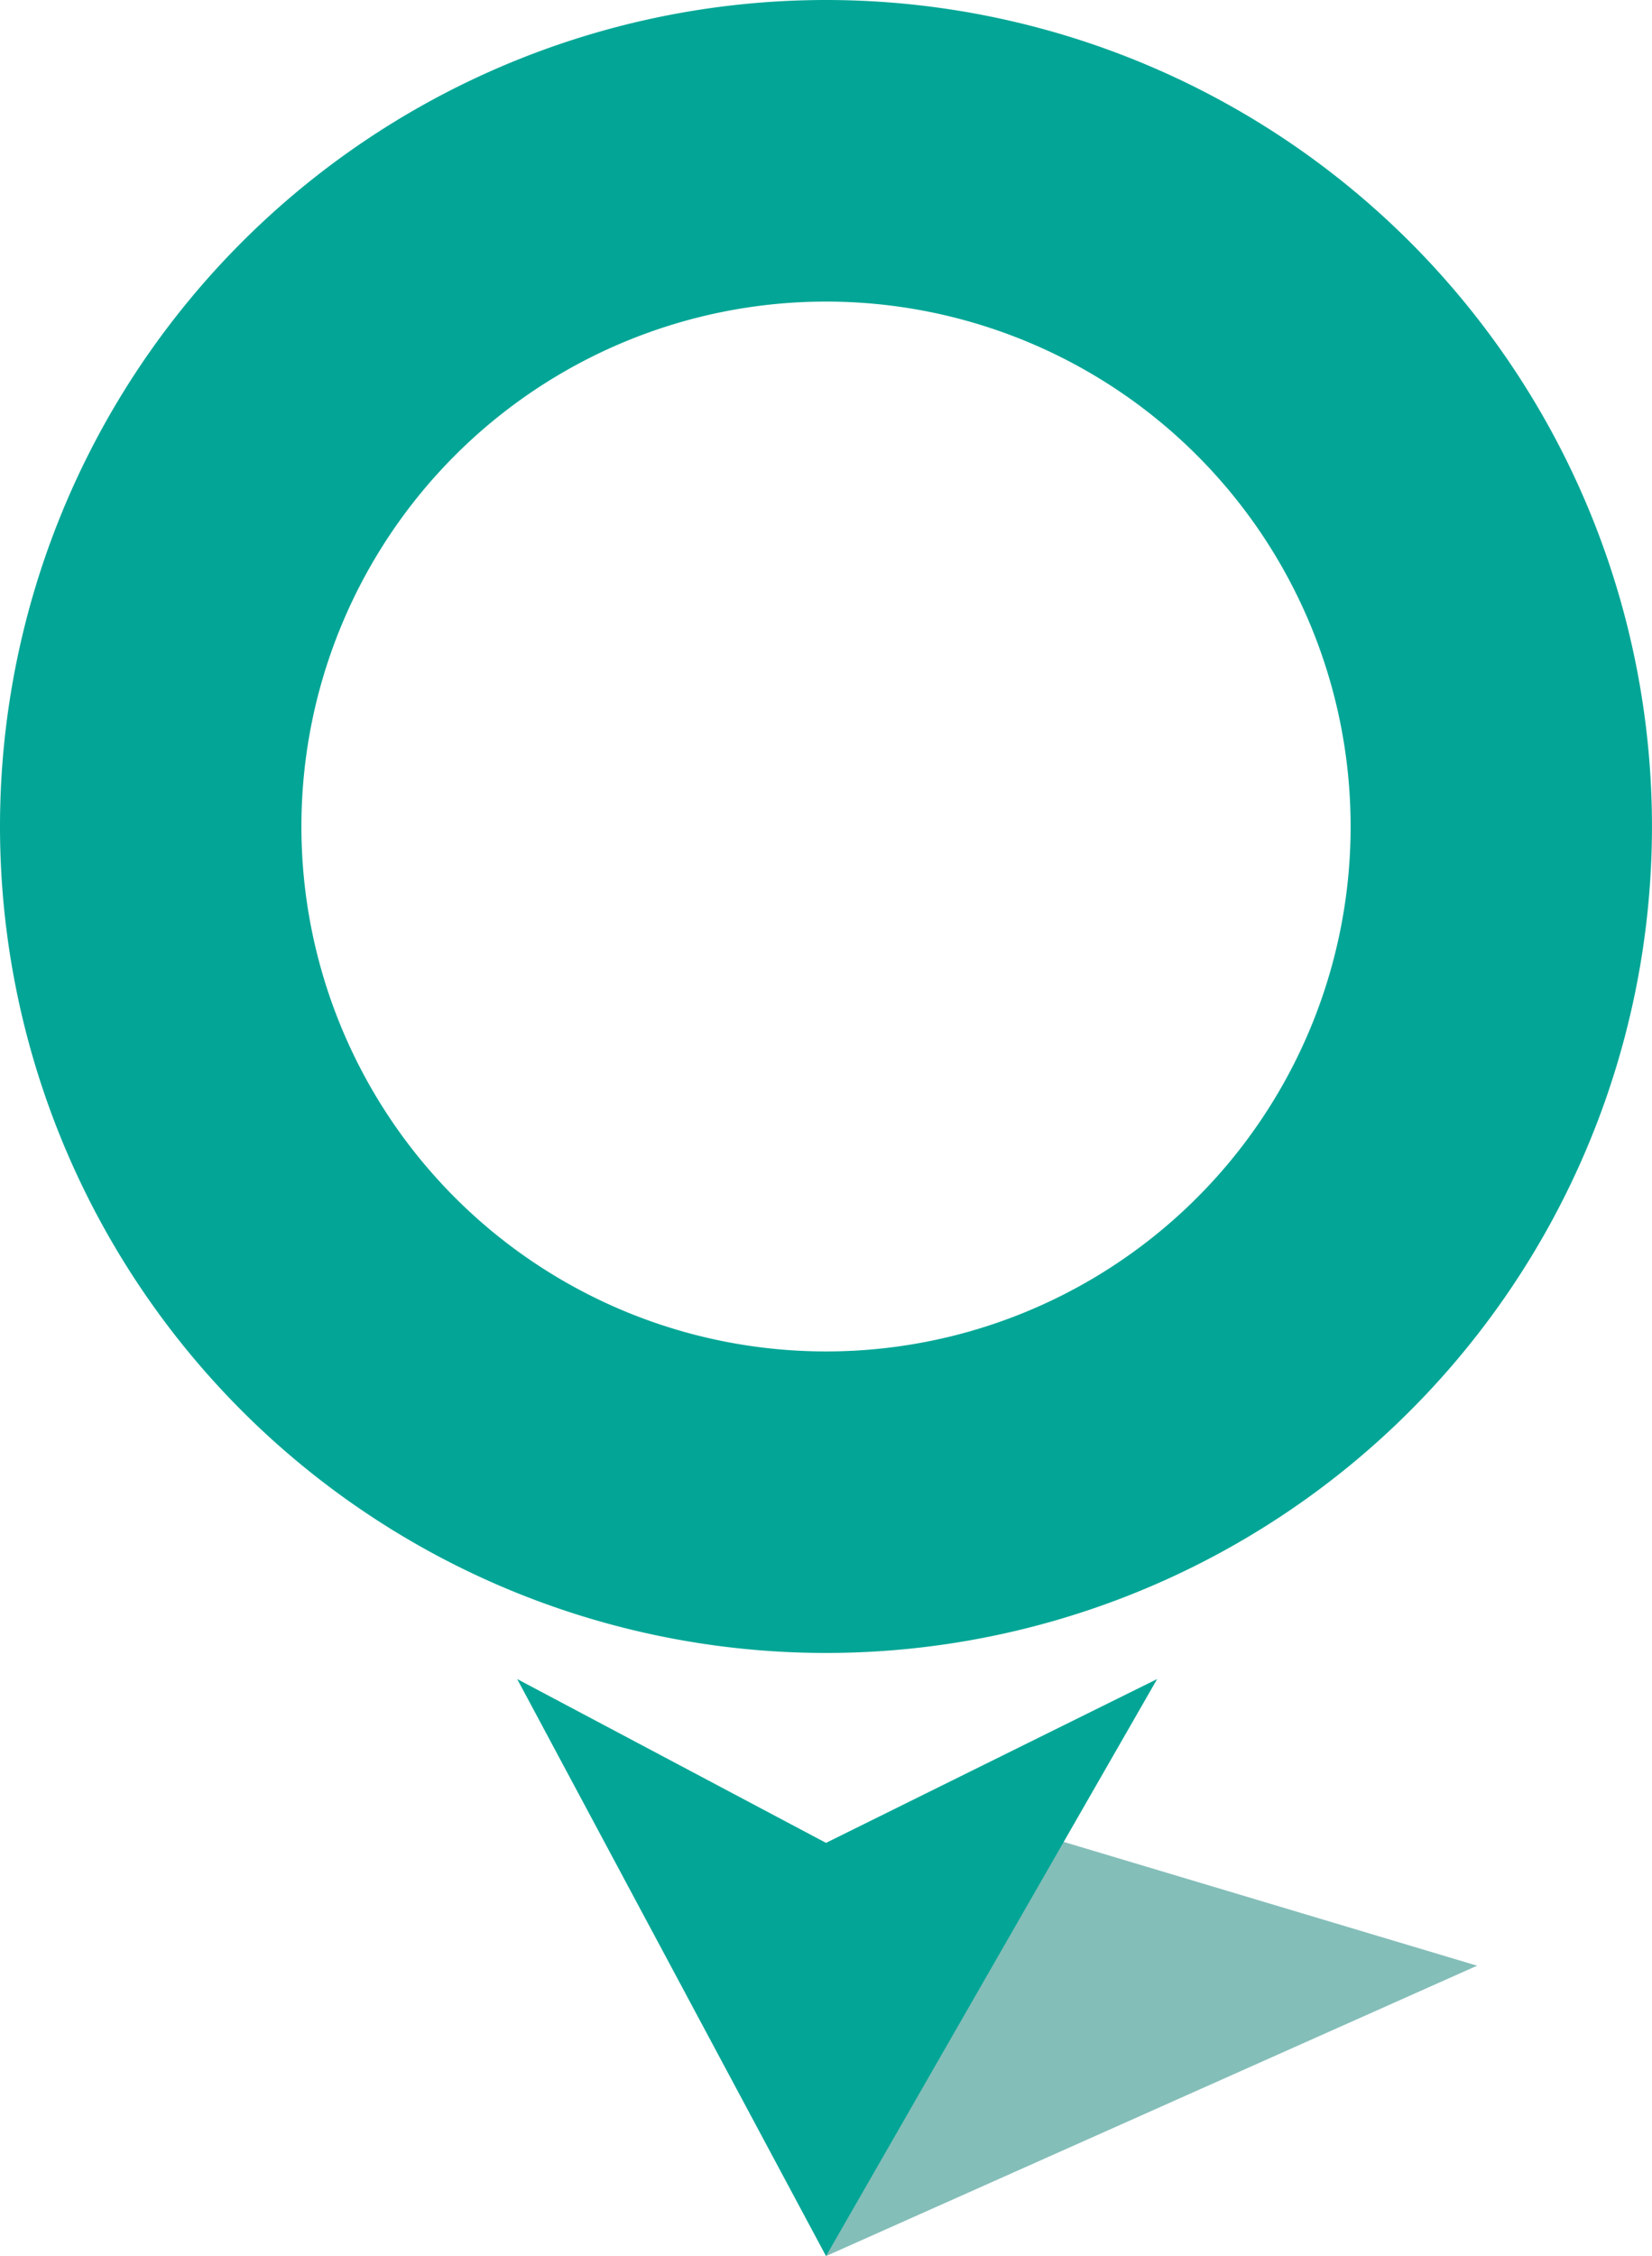
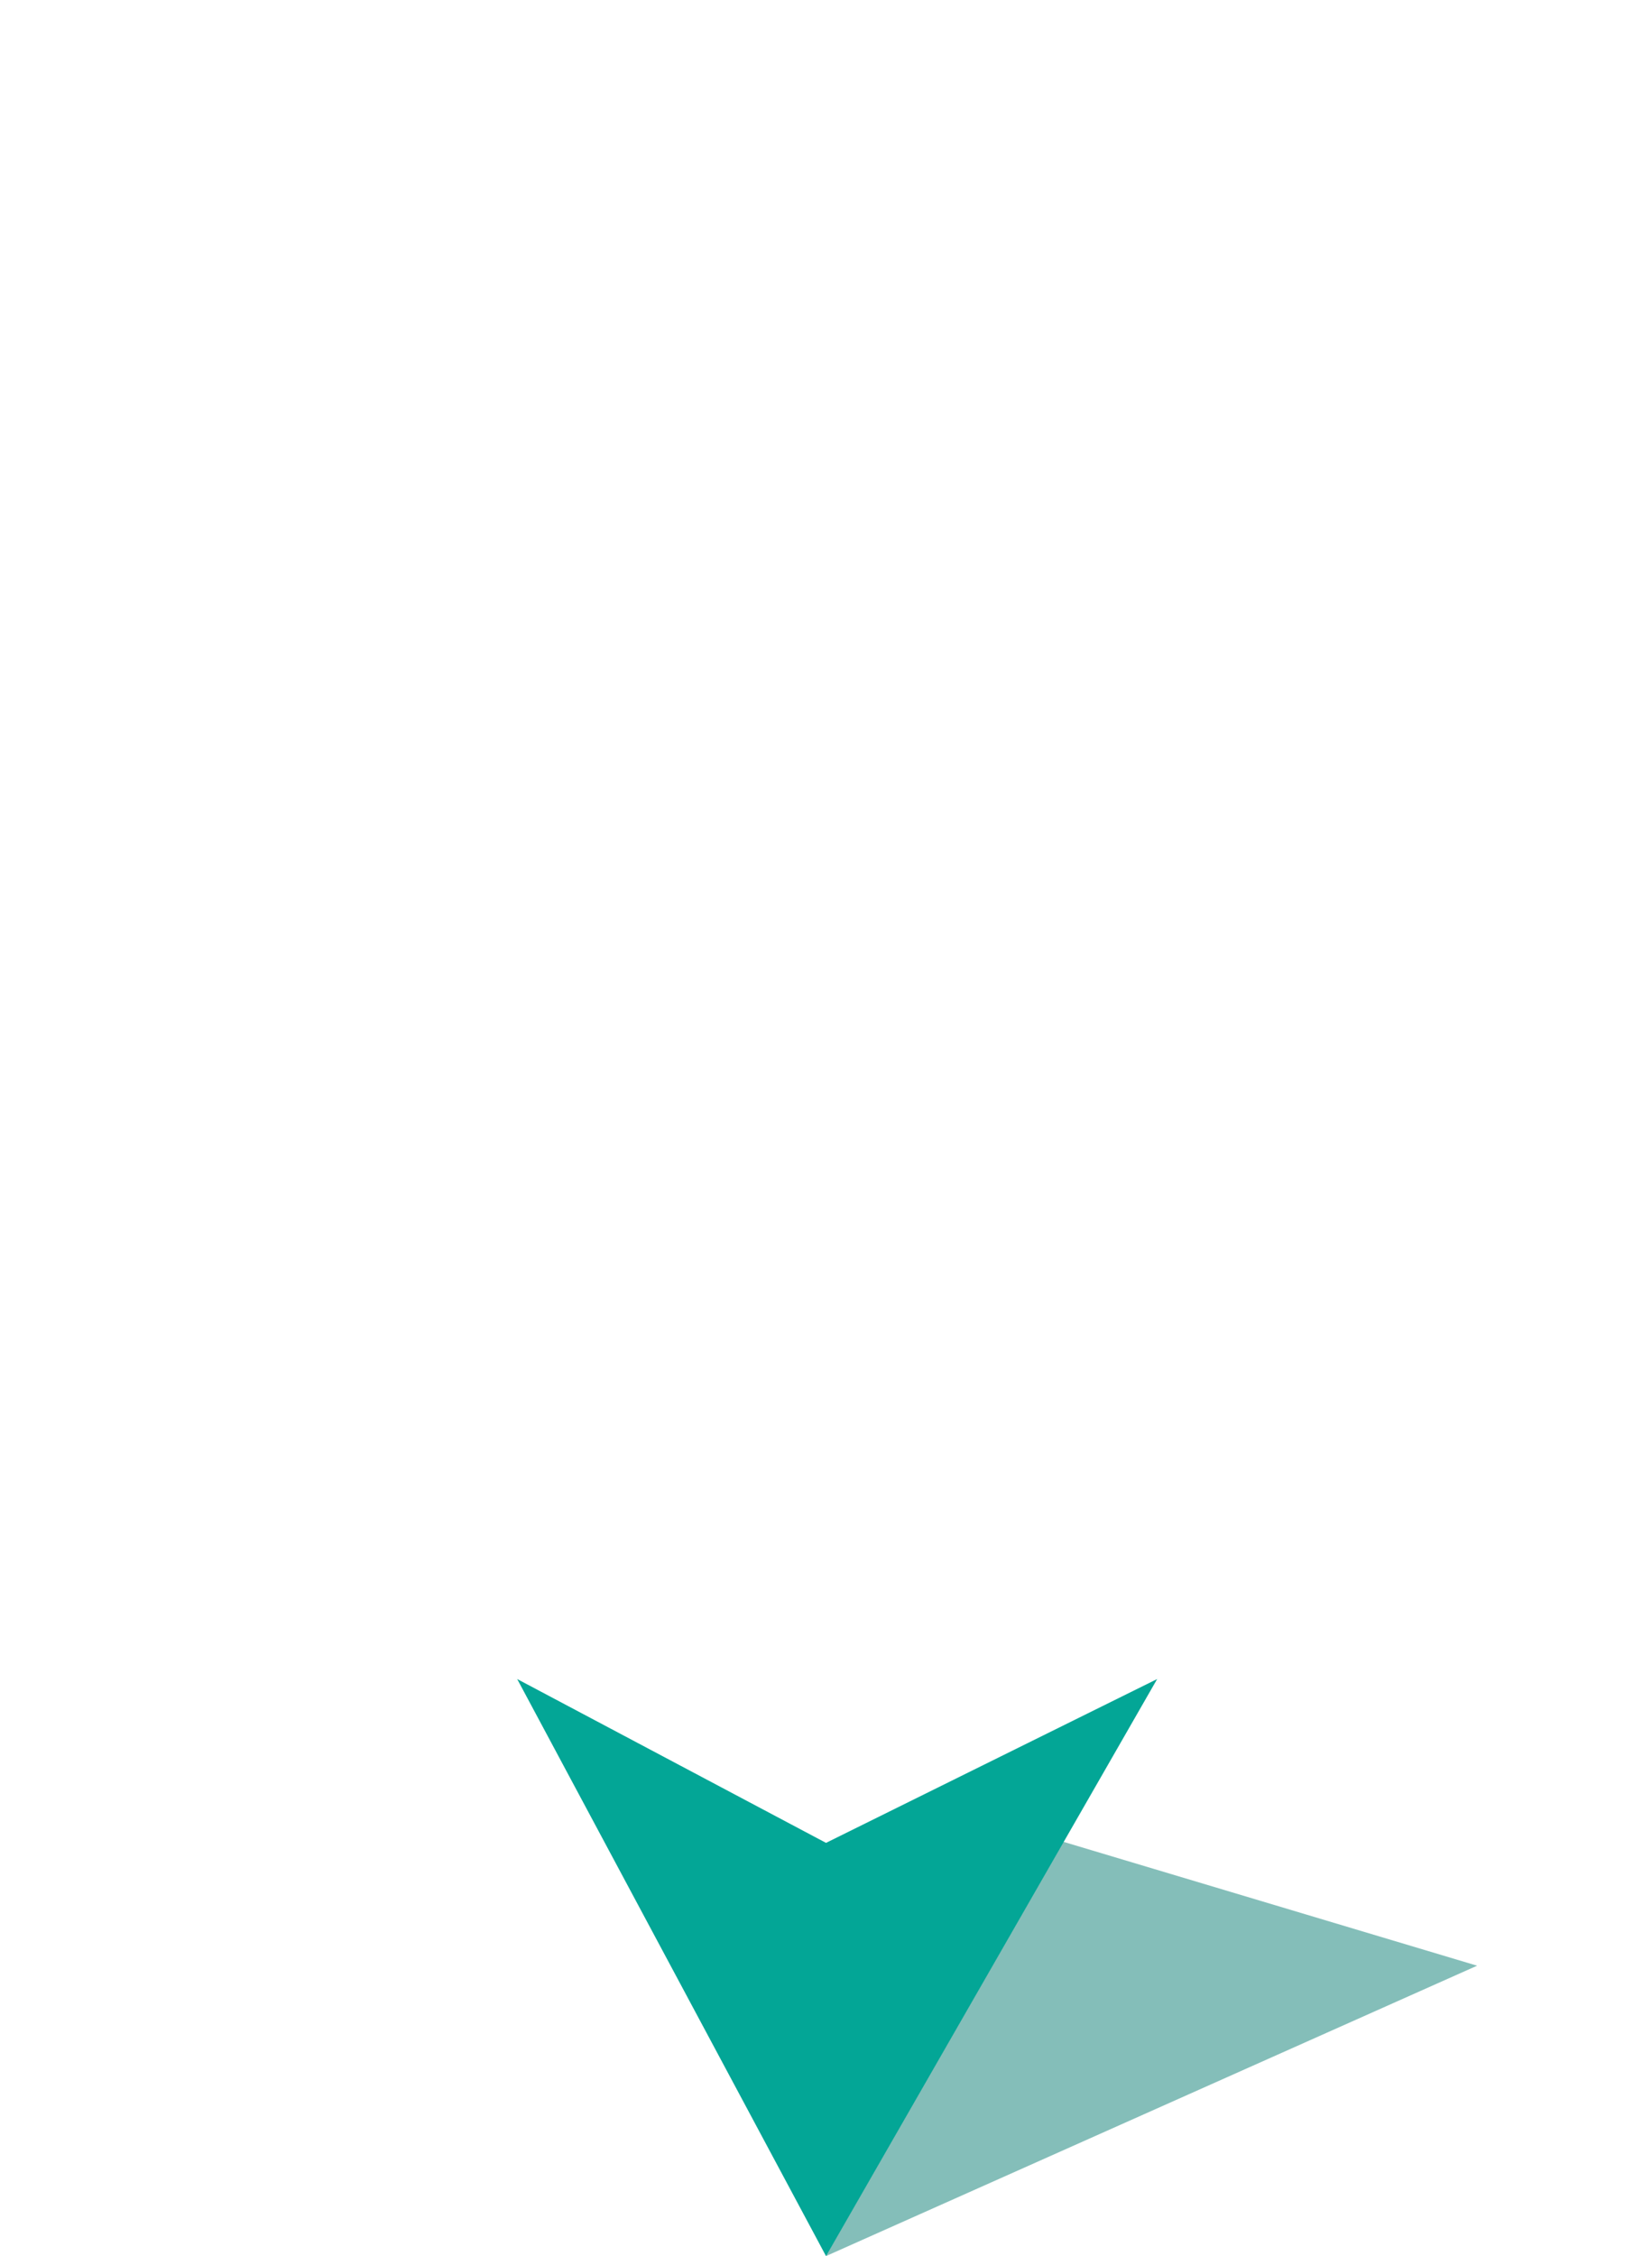
<svg xmlns="http://www.w3.org/2000/svg" width="55.001" height="75.068" viewBox="0 0 55.001 75.068">
  <g transform="translate(-57 40)">
    <path d="M222,501.741l21.678-9.662L226.707,487Z" transform="translate(-137.5 -466.673)" fill="#0b7f74" opacity="0.5" style="mix-blend-mode:multiply;isolation:isolate" />
    <g transform="translate(57 -40)">
      <path d="M139,451l10.282,19.2L160.307,451l-11.025,5.451Z" transform="translate(-121.781 -395.132)" fill="#03a696" />
-       <path d="M27.5,0A27.5,27.5,0,1,0,55,27.5,27.5,27.5,0,0,0,27.5,0Zm0,44.967A17.466,17.466,0,1,1,44.967,27.5,17.462,17.462,0,0,1,27.5,44.967Z" fill="#03a696" />
    </g>
  </g>
</svg>